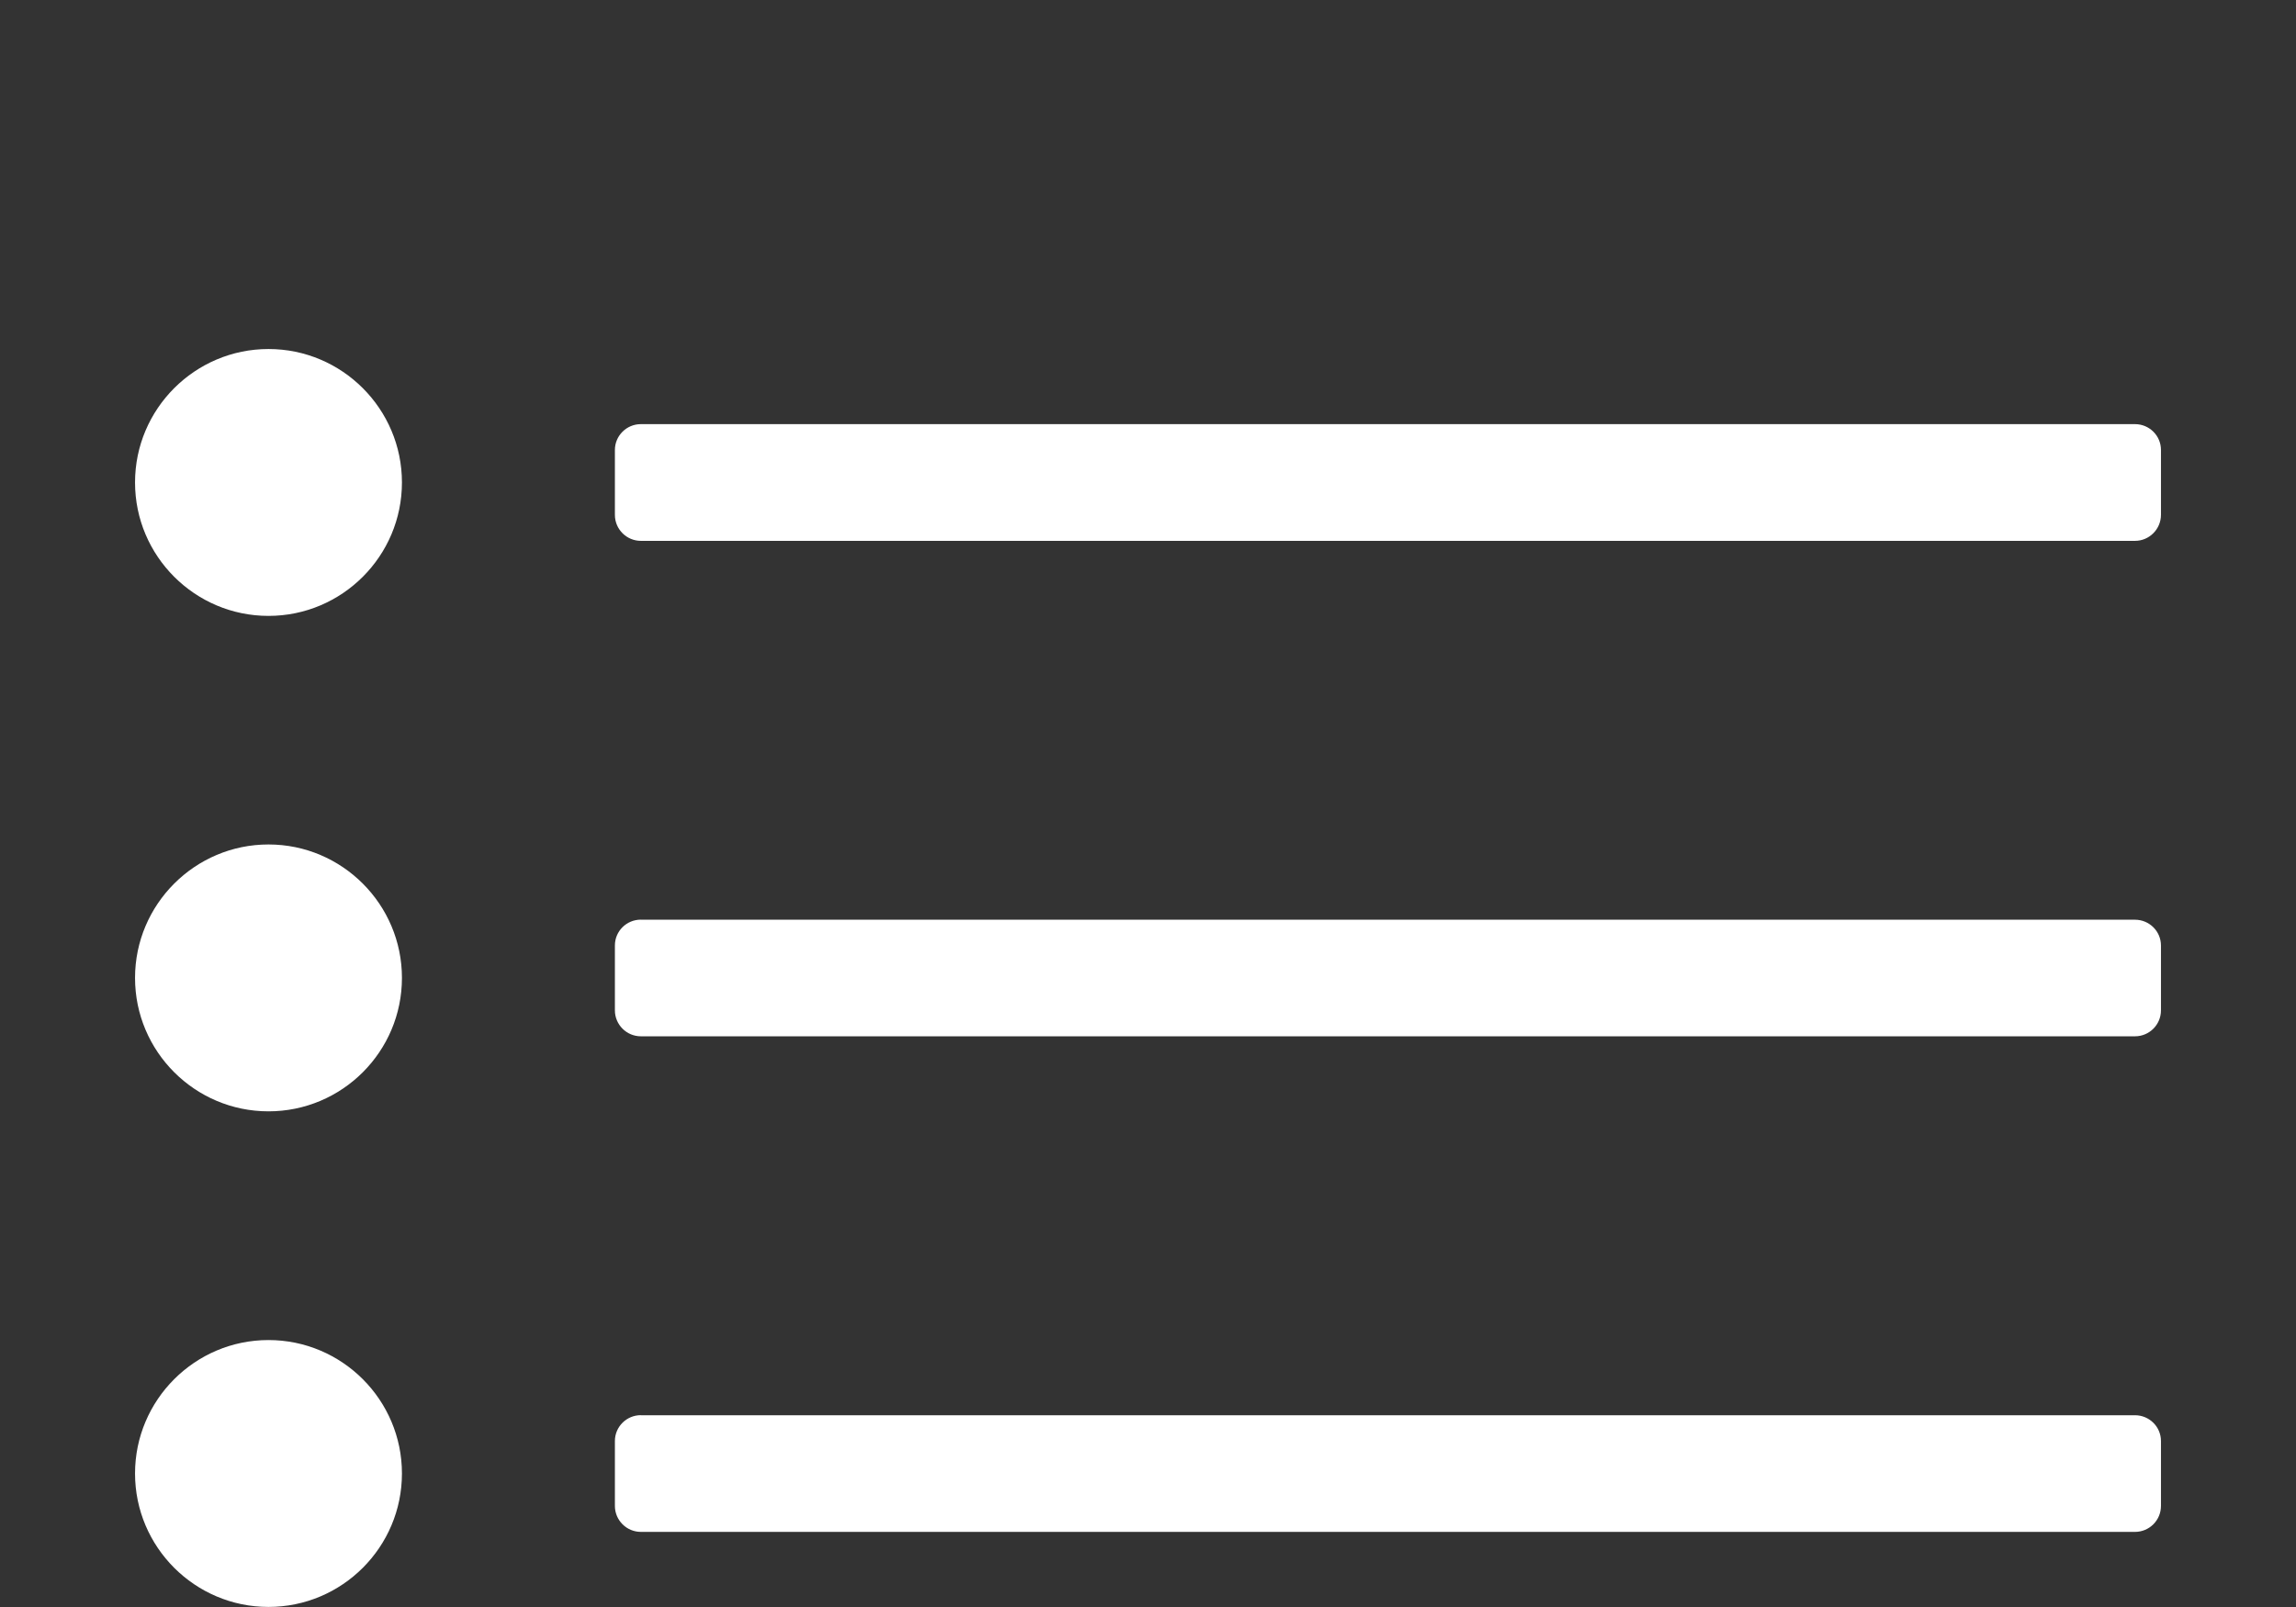
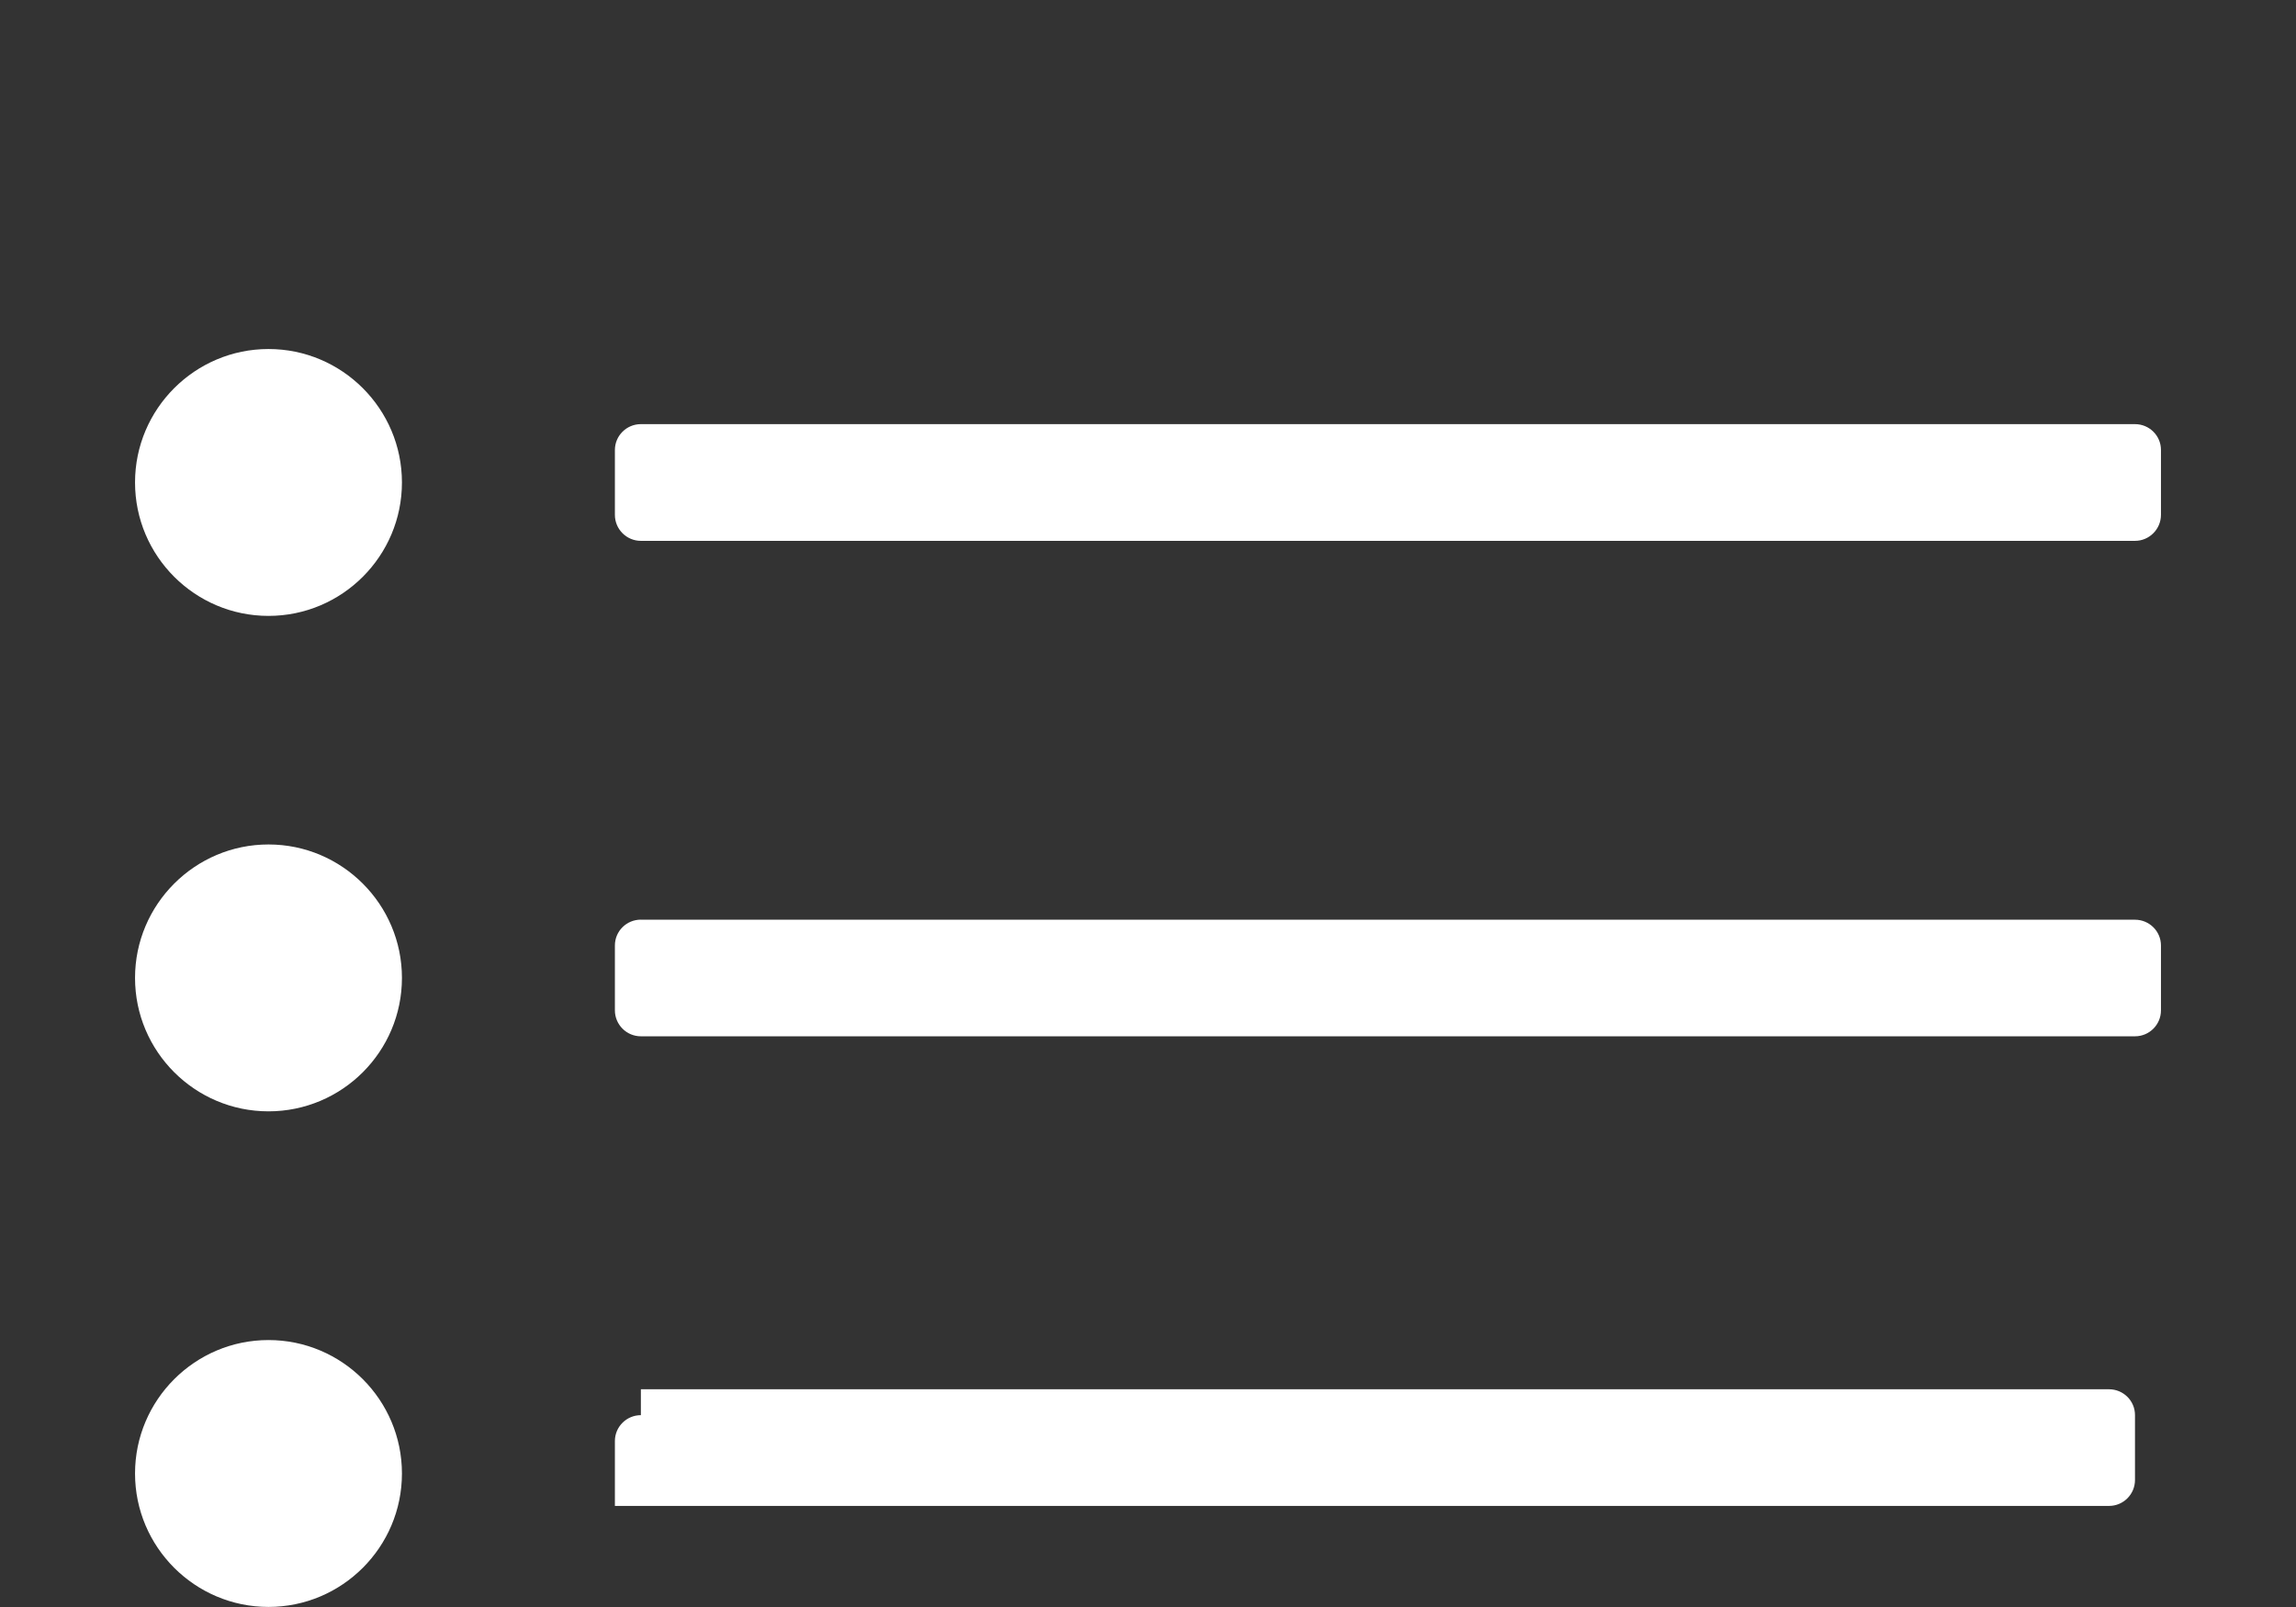
<svg xmlns="http://www.w3.org/2000/svg" width="320" height="224" viewBox="391 1207 320 224">
  <rect x="391" y="1207" width="320" height="224" fill="#333333" stroke="none" />
  <g fill="#fff">
-     <path d="M480.32 1266.12c-2 0-3.62 1.62-3.62 3.6v9.05c0 2 1.63 3.62 3.62 3.62h208.24c2 0 3.62-1.64 3.62-3.63v-9.04c0-2-1.63-3.6-3.62-3.6H480.32zM428.42 1292.85c-10.25 0-18.6-8.34-18.6-18.6 0-10.25 8.35-18.6 18.6-18.6 10.26 0 18.6 8.35 18.6 18.6 0 10.26-8.34 18.6-18.6 18.6zm51.9 42.34c-2 0-3.62 1.6-3.62 3.6v9.04c0 2 1.63 3.62 3.62 3.62h208.24c2 0 3.62-1.62 3.62-3.62v-9.03c0-2-1.63-3.6-3.62-3.6H480.32zm-51.9 26.72c-10.25 0-18.6-8.34-18.6-18.6 0-10.25 8.35-18.6 18.6-18.6 10.26 0 18.6 8.35 18.6 18.6 0 10.27-8.34 18.6-18.6 18.6zm51.9 42.35c-2 0-3.62 1.62-3.62 3.6v9.05c0 2 1.63 3.62 3.62 3.62h208.24c2 0 3.62-1.62 3.62-3.62v-9.04c0-2-1.63-3.6-3.62-3.6H480.32zm-51.9 26.73c-10.25 0-18.6-8.34-18.6-18.6 0-10.25 8.35-18.6 18.6-18.6 10.26 0 18.6 8.35 18.6 18.6 0 10.26-8.34 18.6-18.6 18.6z" />
+     <path d="M480.32 1266.12c-2 0-3.62 1.62-3.62 3.6v9.05c0 2 1.63 3.62 3.62 3.62h208.24c2 0 3.62-1.64 3.62-3.63v-9.04c0-2-1.63-3.6-3.62-3.6H480.32zM428.42 1292.85c-10.25 0-18.6-8.34-18.6-18.6 0-10.25 8.35-18.6 18.6-18.6 10.26 0 18.6 8.35 18.6 18.6 0 10.26-8.34 18.6-18.6 18.6zm51.9 42.34c-2 0-3.62 1.6-3.62 3.6v9.04c0 2 1.63 3.62 3.62 3.62h208.24c2 0 3.62-1.62 3.62-3.62v-9.03c0-2-1.63-3.6-3.62-3.6H480.32zm-51.9 26.72c-10.25 0-18.6-8.34-18.6-18.6 0-10.25 8.35-18.6 18.6-18.6 10.26 0 18.6 8.35 18.6 18.6 0 10.27-8.34 18.6-18.6 18.6zm51.9 42.35c-2 0-3.62 1.62-3.62 3.6v9.05h208.24c2 0 3.62-1.62 3.62-3.62v-9.04c0-2-1.63-3.6-3.62-3.6H480.32zm-51.9 26.73c-10.25 0-18.6-8.34-18.6-18.6 0-10.25 8.35-18.6 18.6-18.6 10.26 0 18.6 8.35 18.6 18.6 0 10.26-8.34 18.6-18.6 18.6z" />
  </g>
</svg>